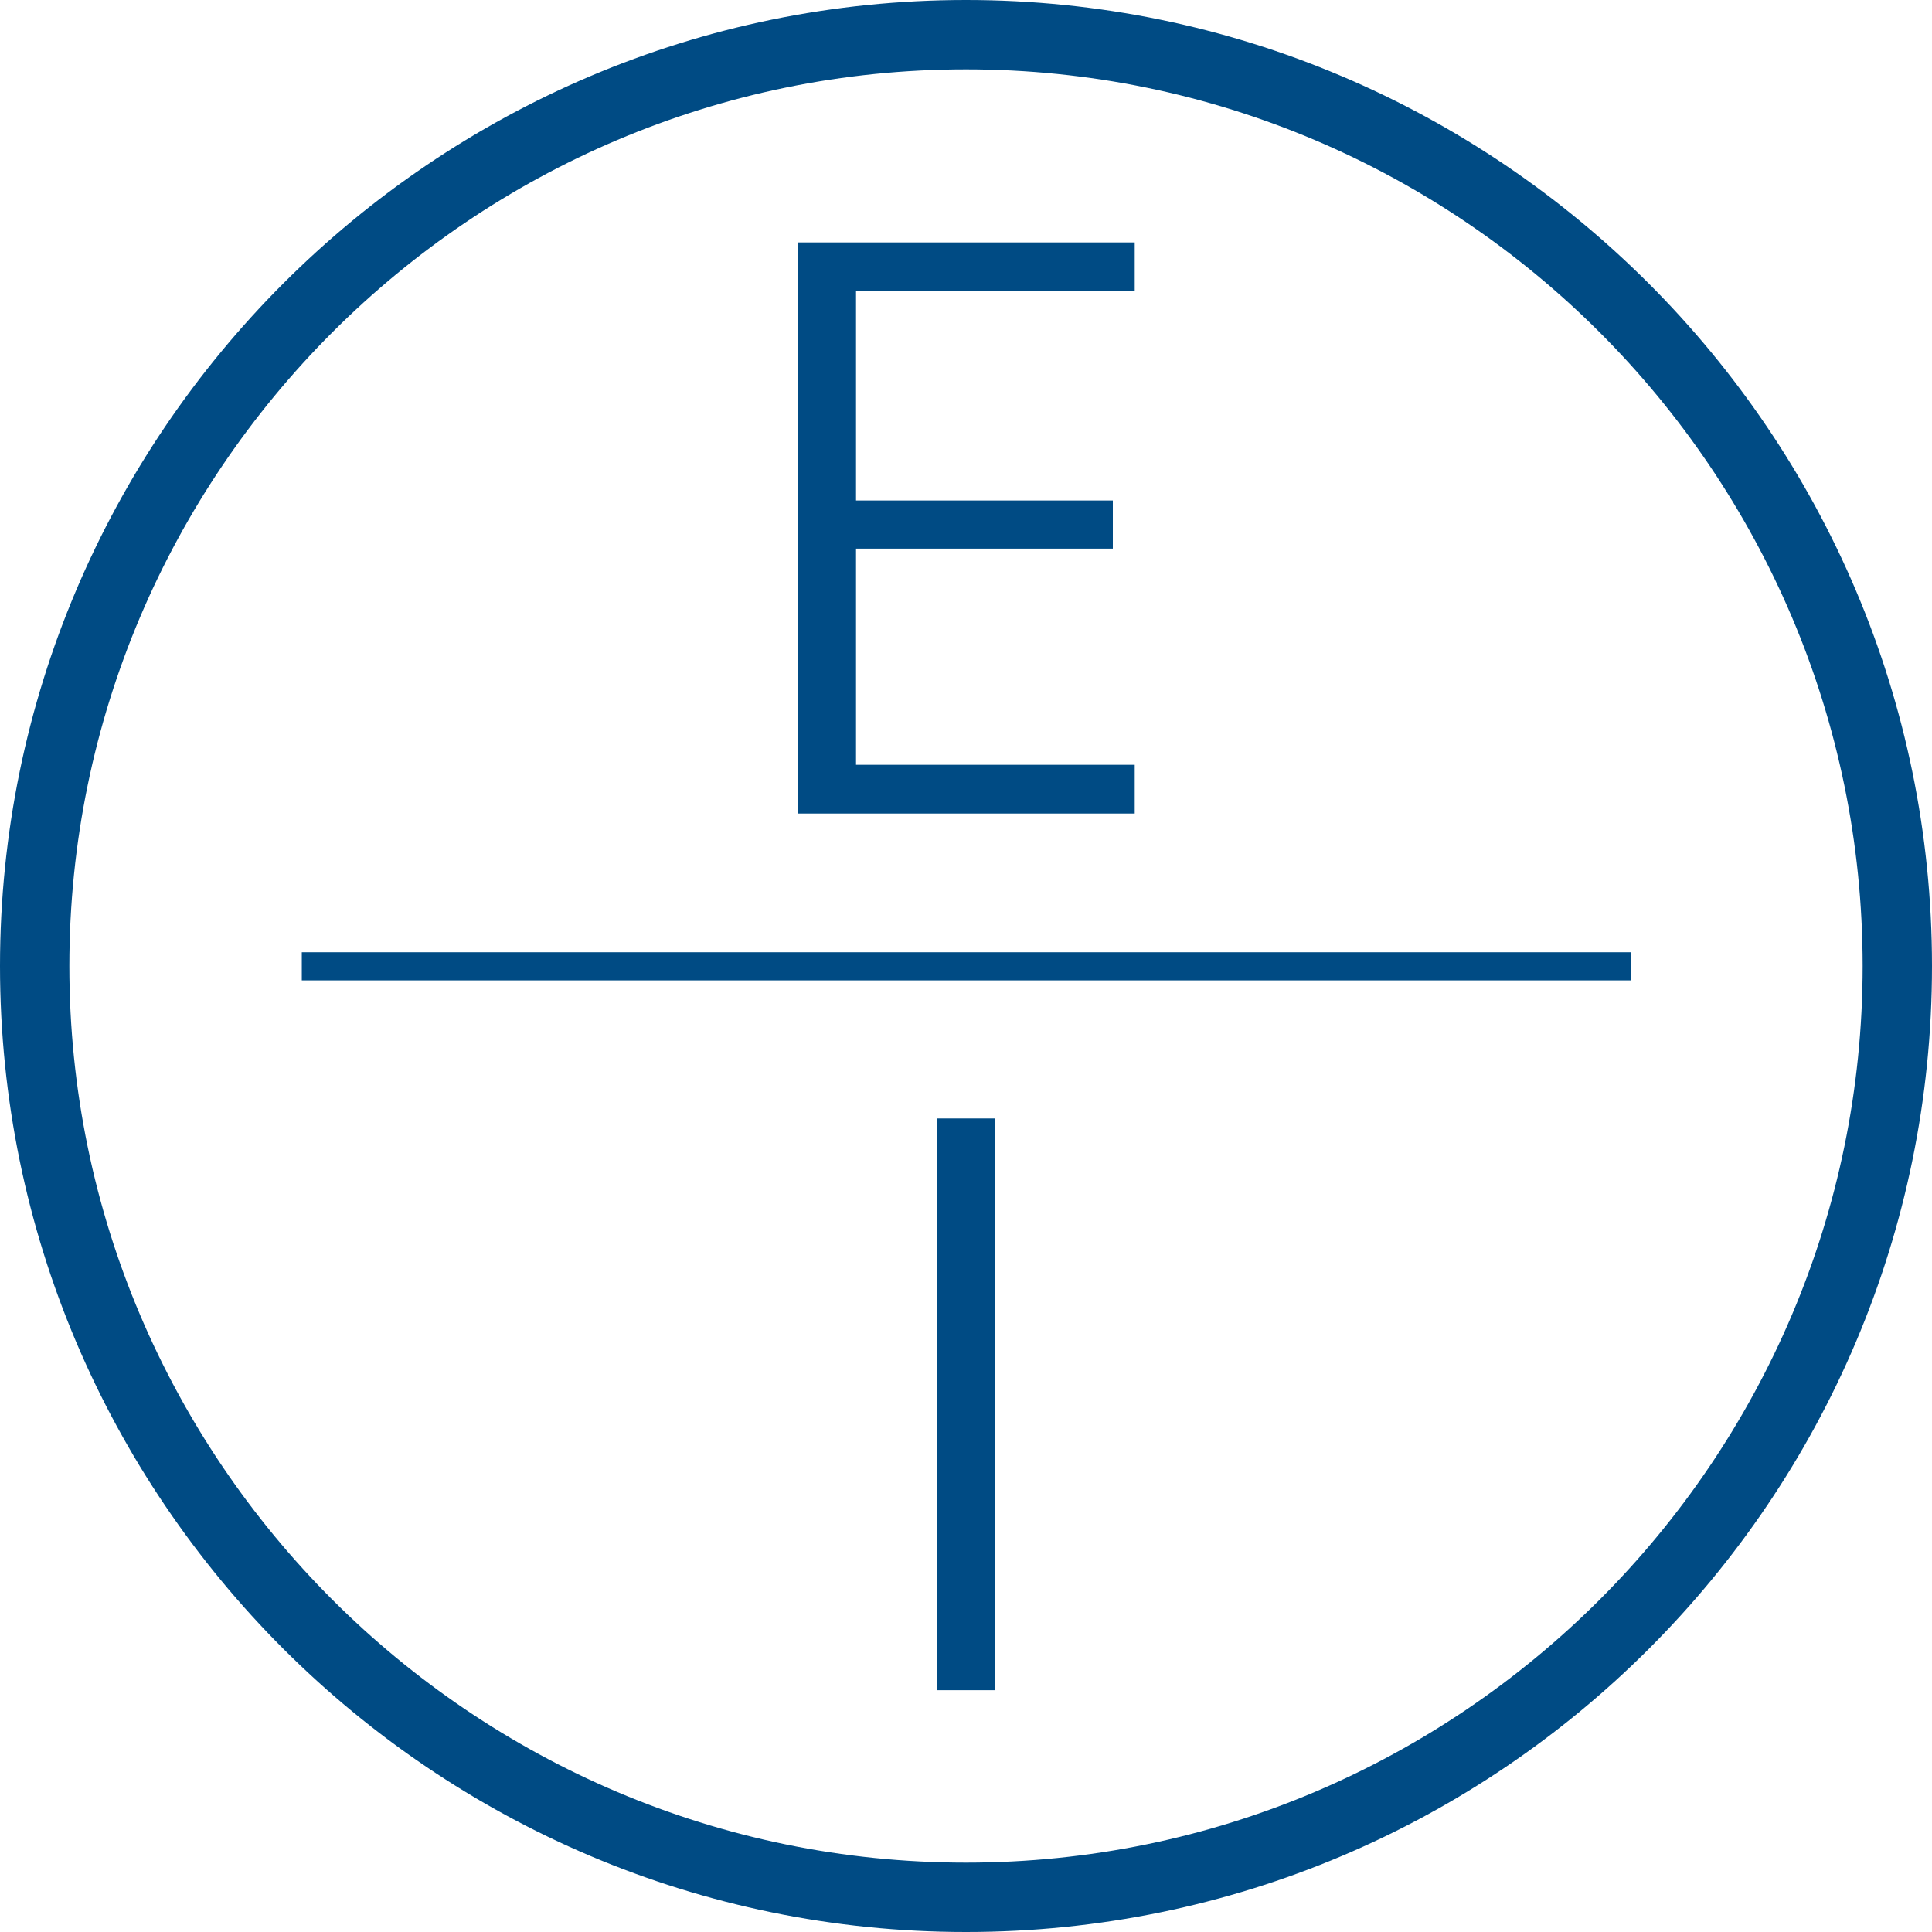
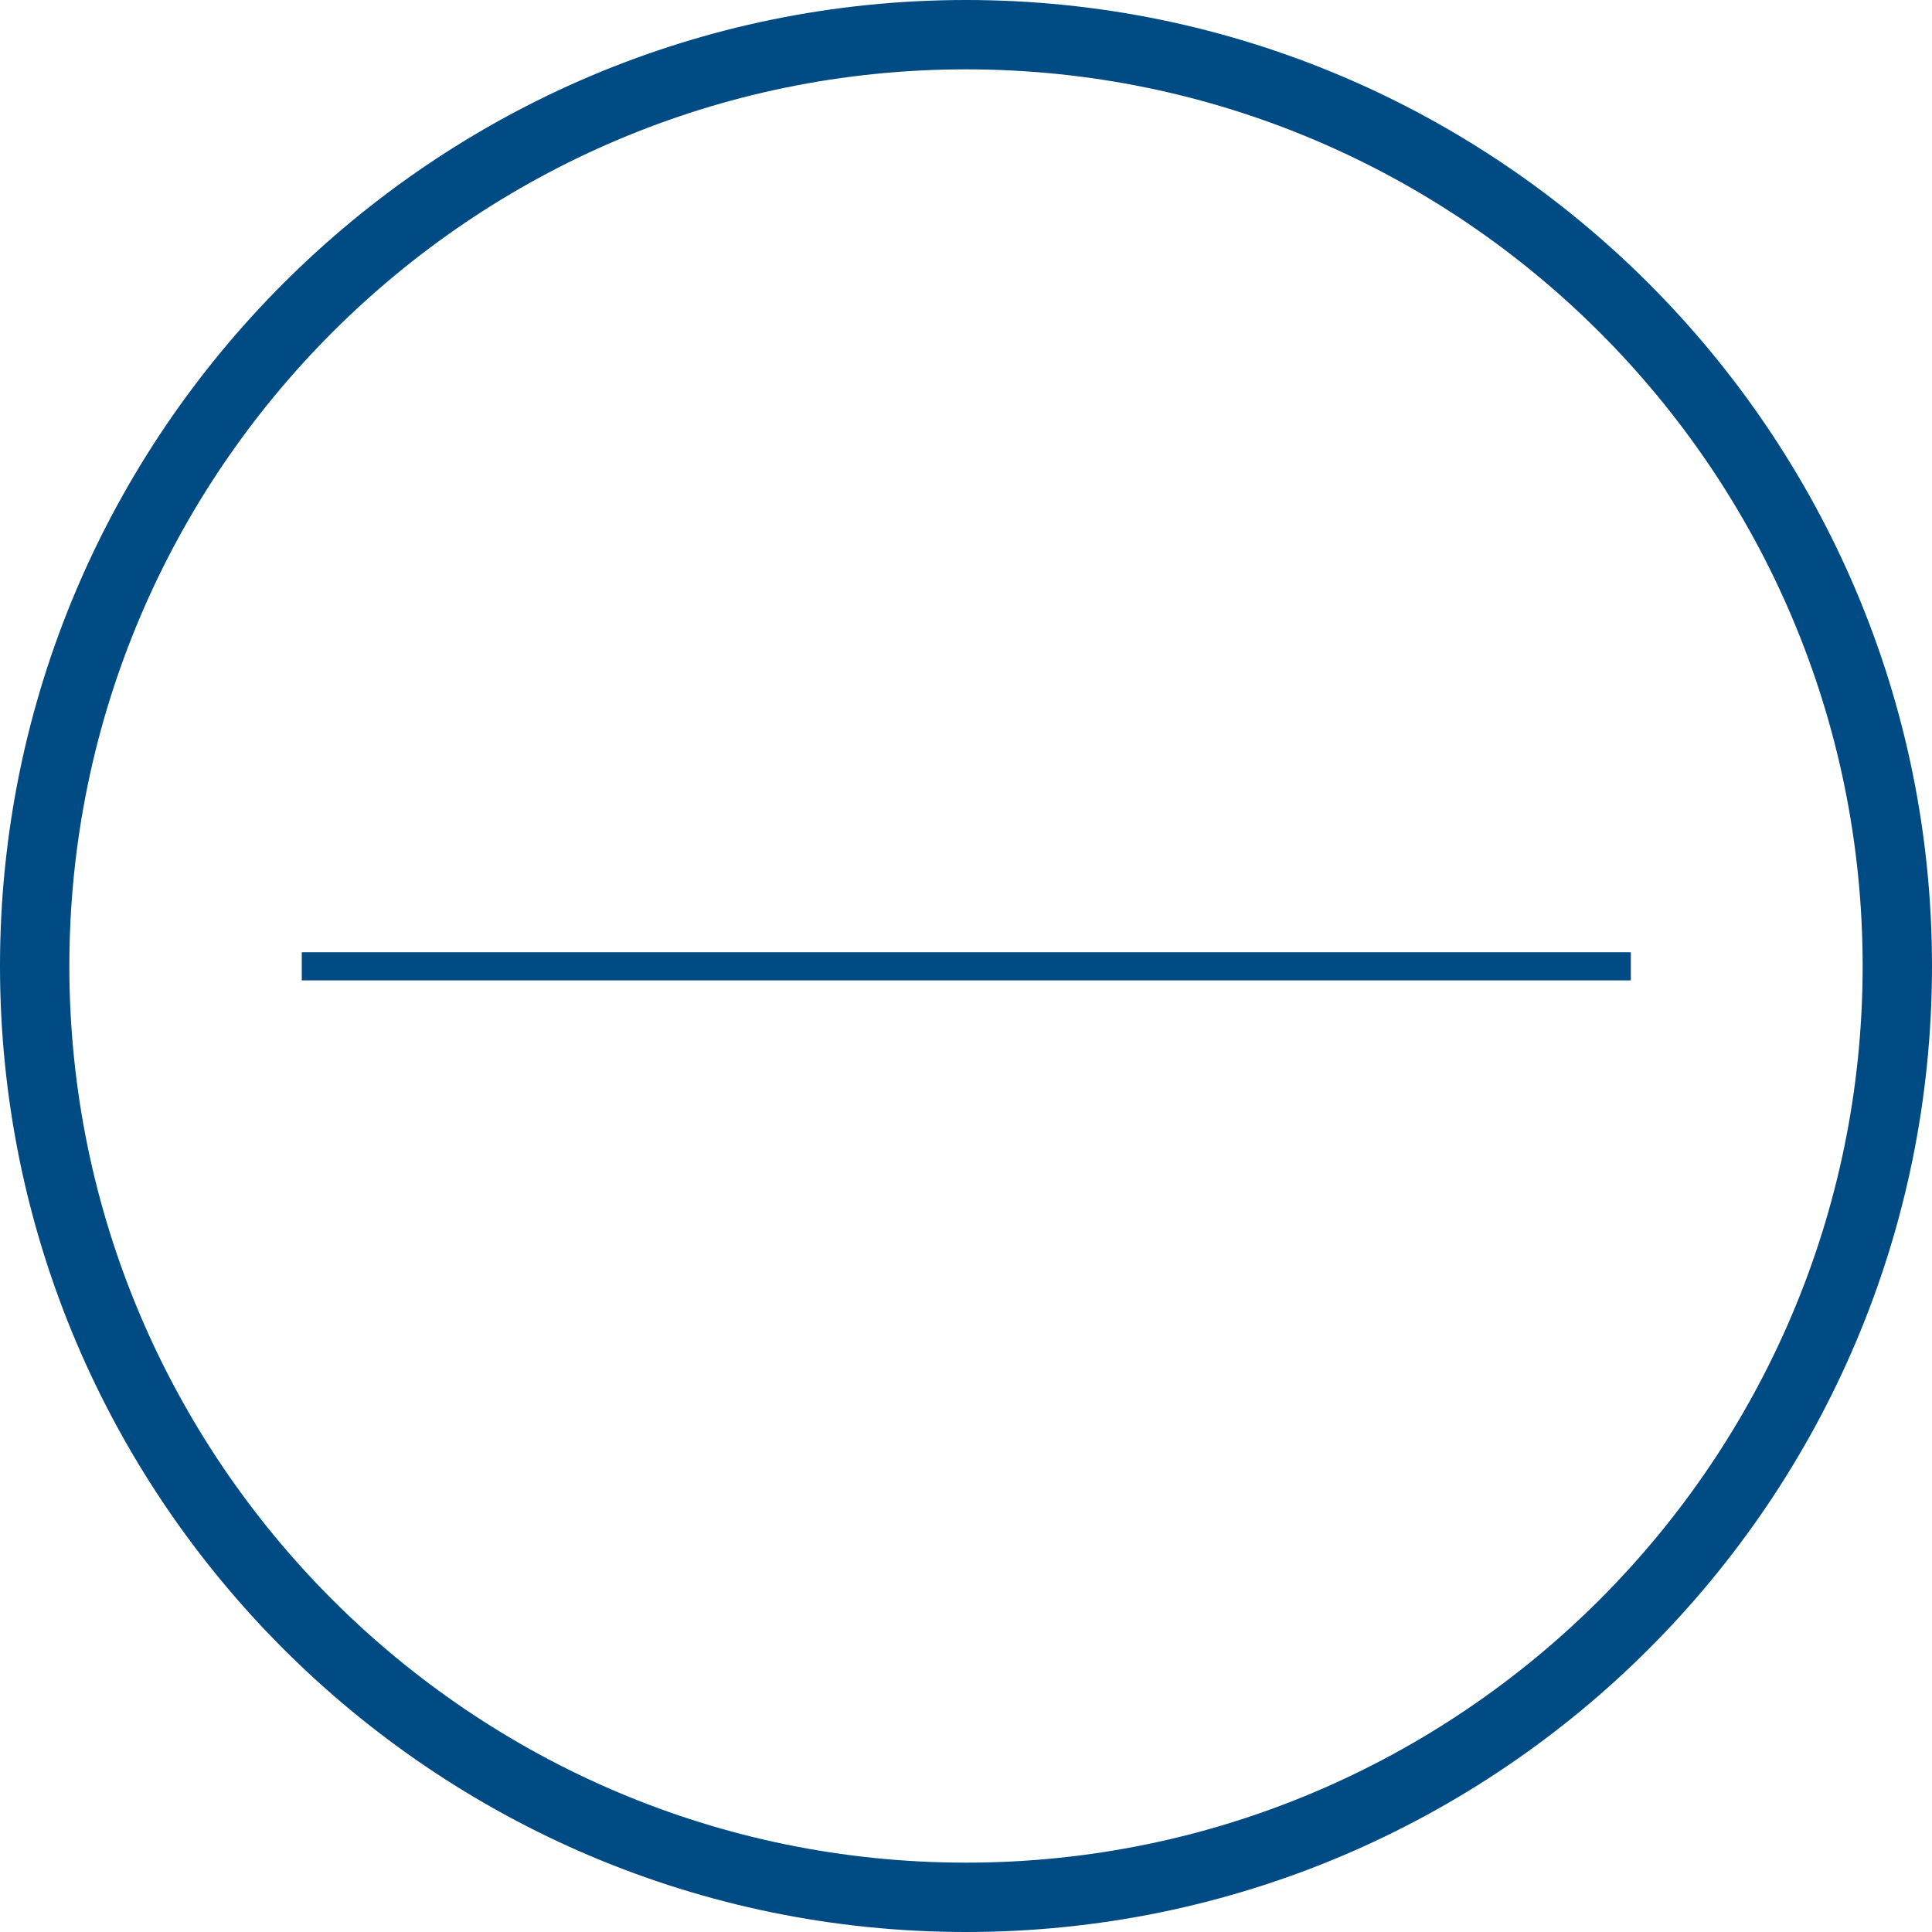
<svg xmlns="http://www.w3.org/2000/svg" width="77" height="77" viewBox="0 0 77 77" fill="none">
  <path d="M38.5 77C17.283 77 0 59.742 0 38.5C0 17.283 17.283 0 38.5 0C59.717 0 77 17.283 77 38.5C77 59.742 59.742 77 38.5 77ZM38.5 2.764C18.802 2.764 2.764 18.802 2.764 38.5C2.764 58.198 18.802 74.236 38.5 74.236C58.198 74.236 74.236 58.198 74.236 38.5C74.236 18.802 58.198 2.764 38.5 2.764Z" fill="#004B84" />
  <path d="M64.997 37.952H12.028V39.073H64.997V37.952Z" fill="#004B84" />
-   <path d="M31.801 9.662H45.224V11.605H34.117V19.947H44.352V21.865H34.117V30.481H45.224V32.424H31.801V9.662Z" fill="#004B84" />
-   <path d="M39.67 65.395V46.544V44.576H37.355V46.544V65.395V67.363H39.67V65.395Z" fill="#004B84" />
</svg>